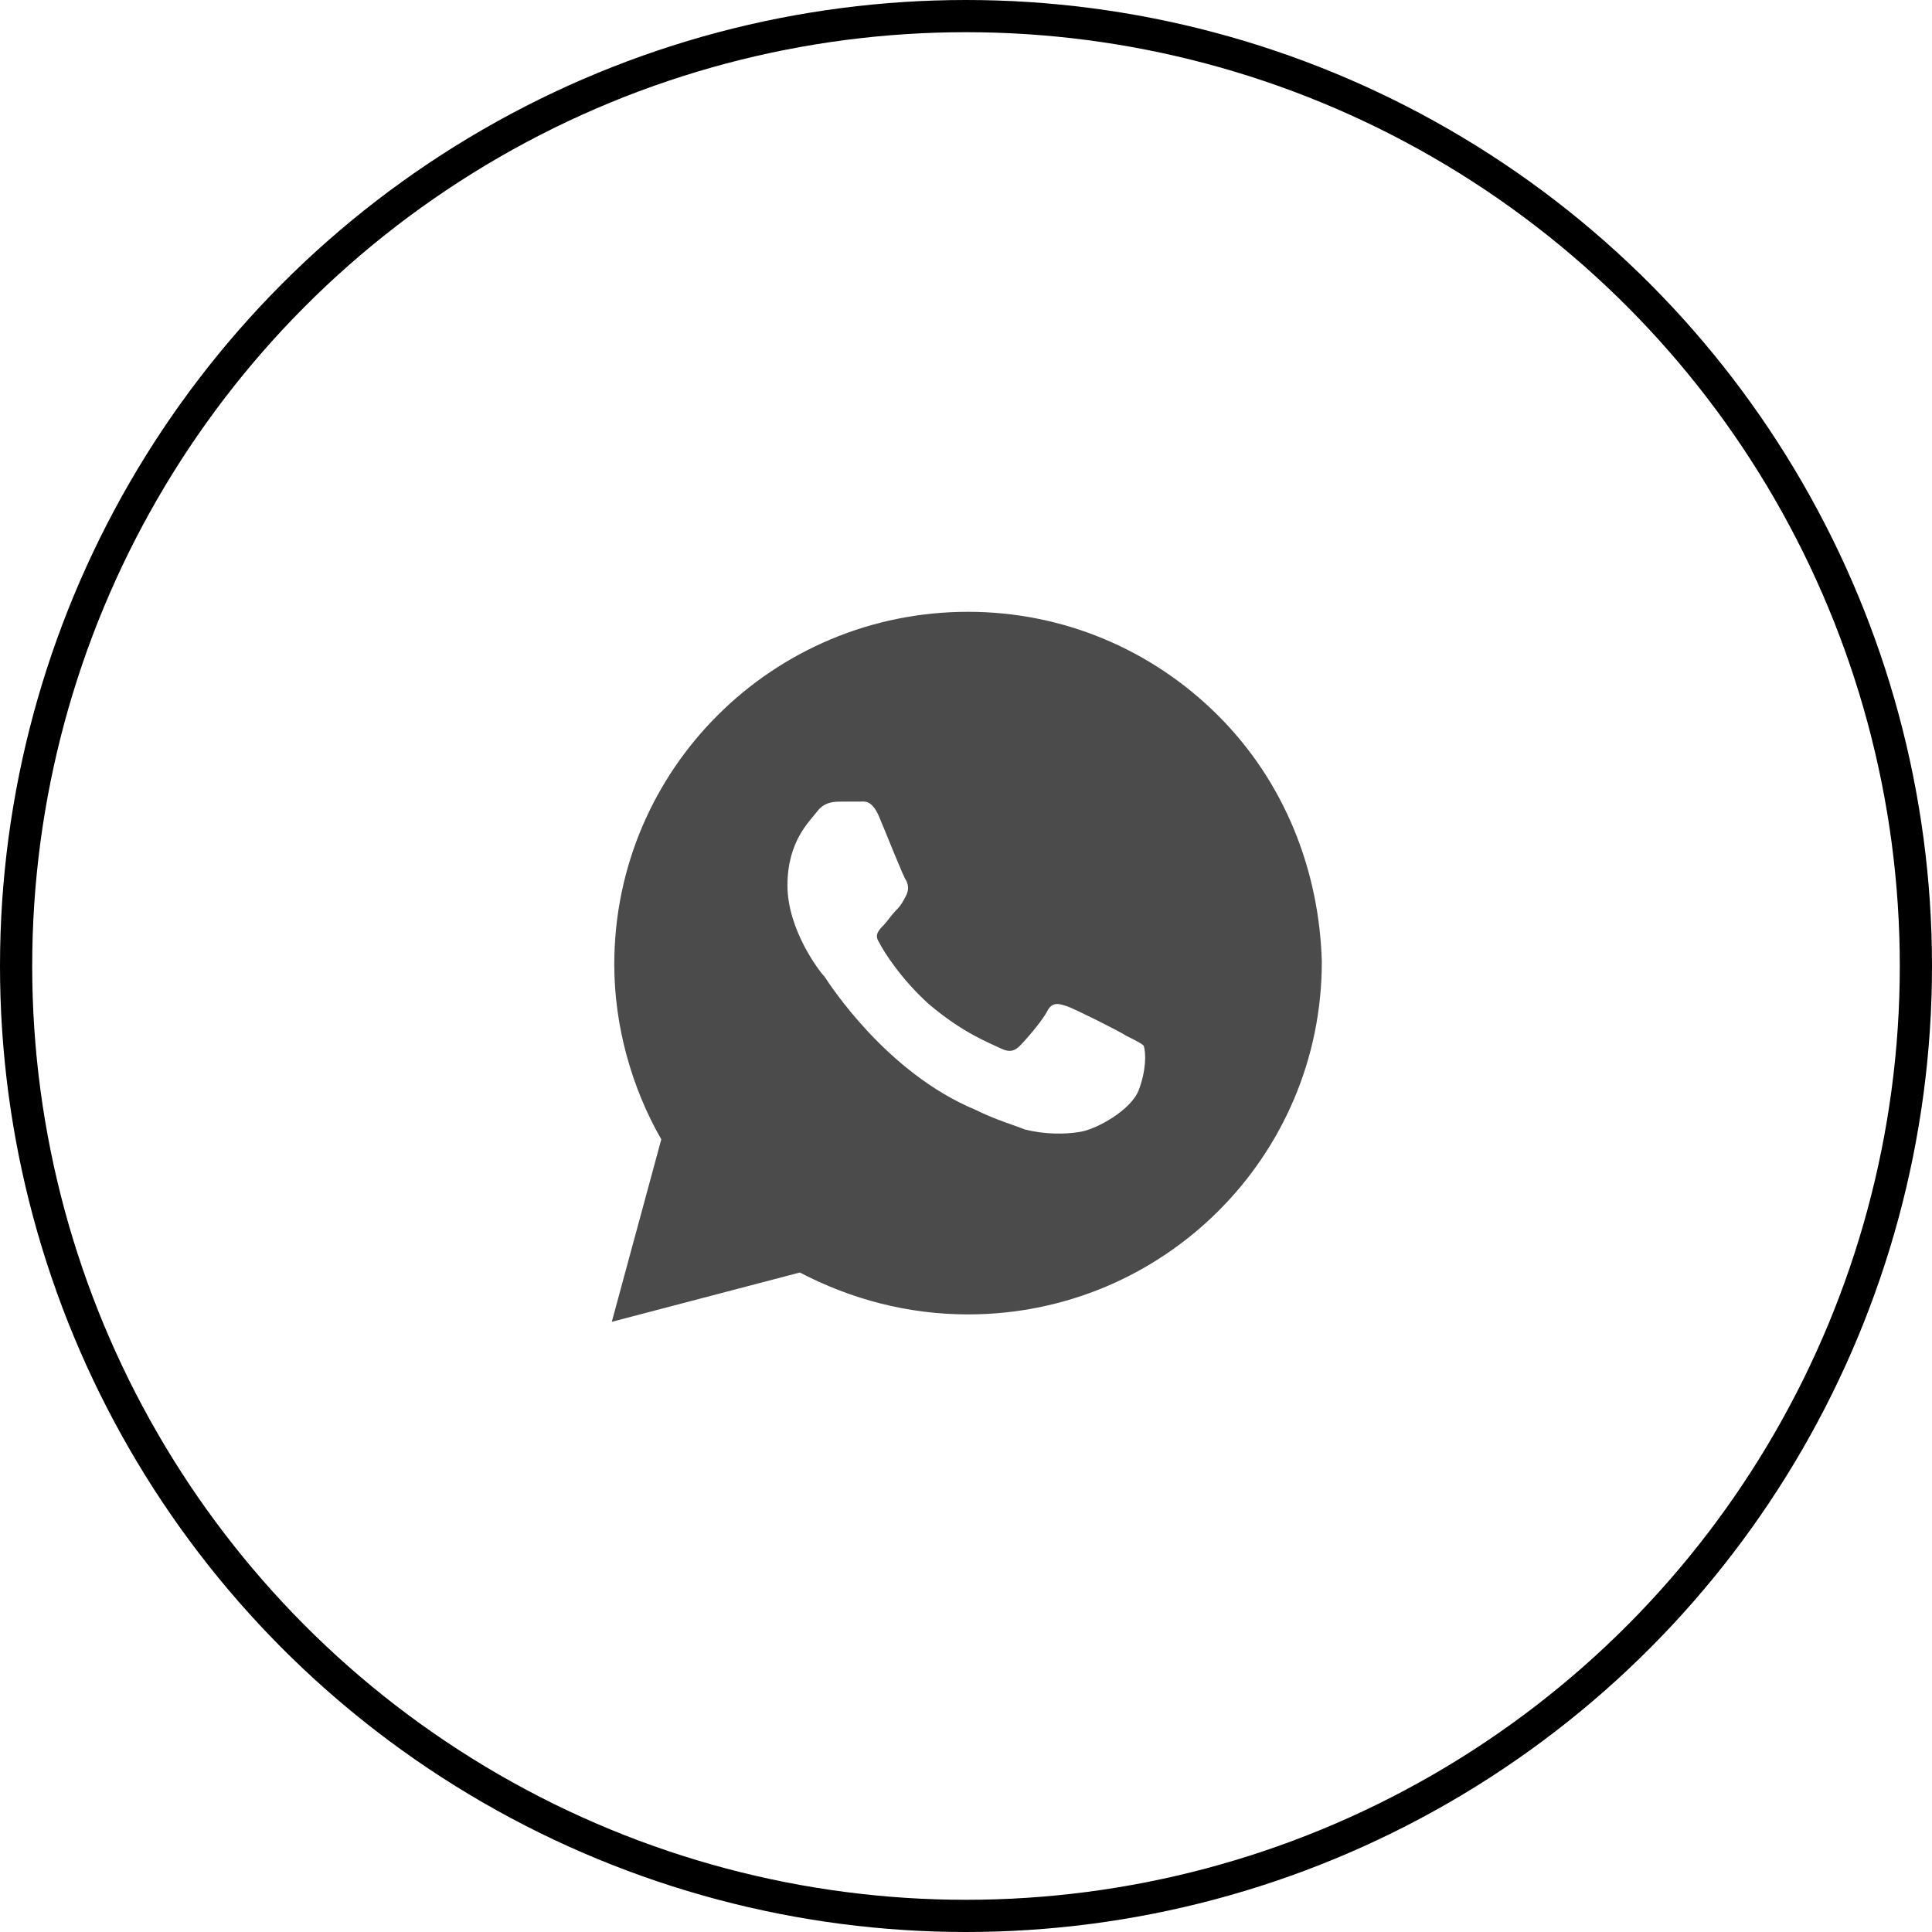
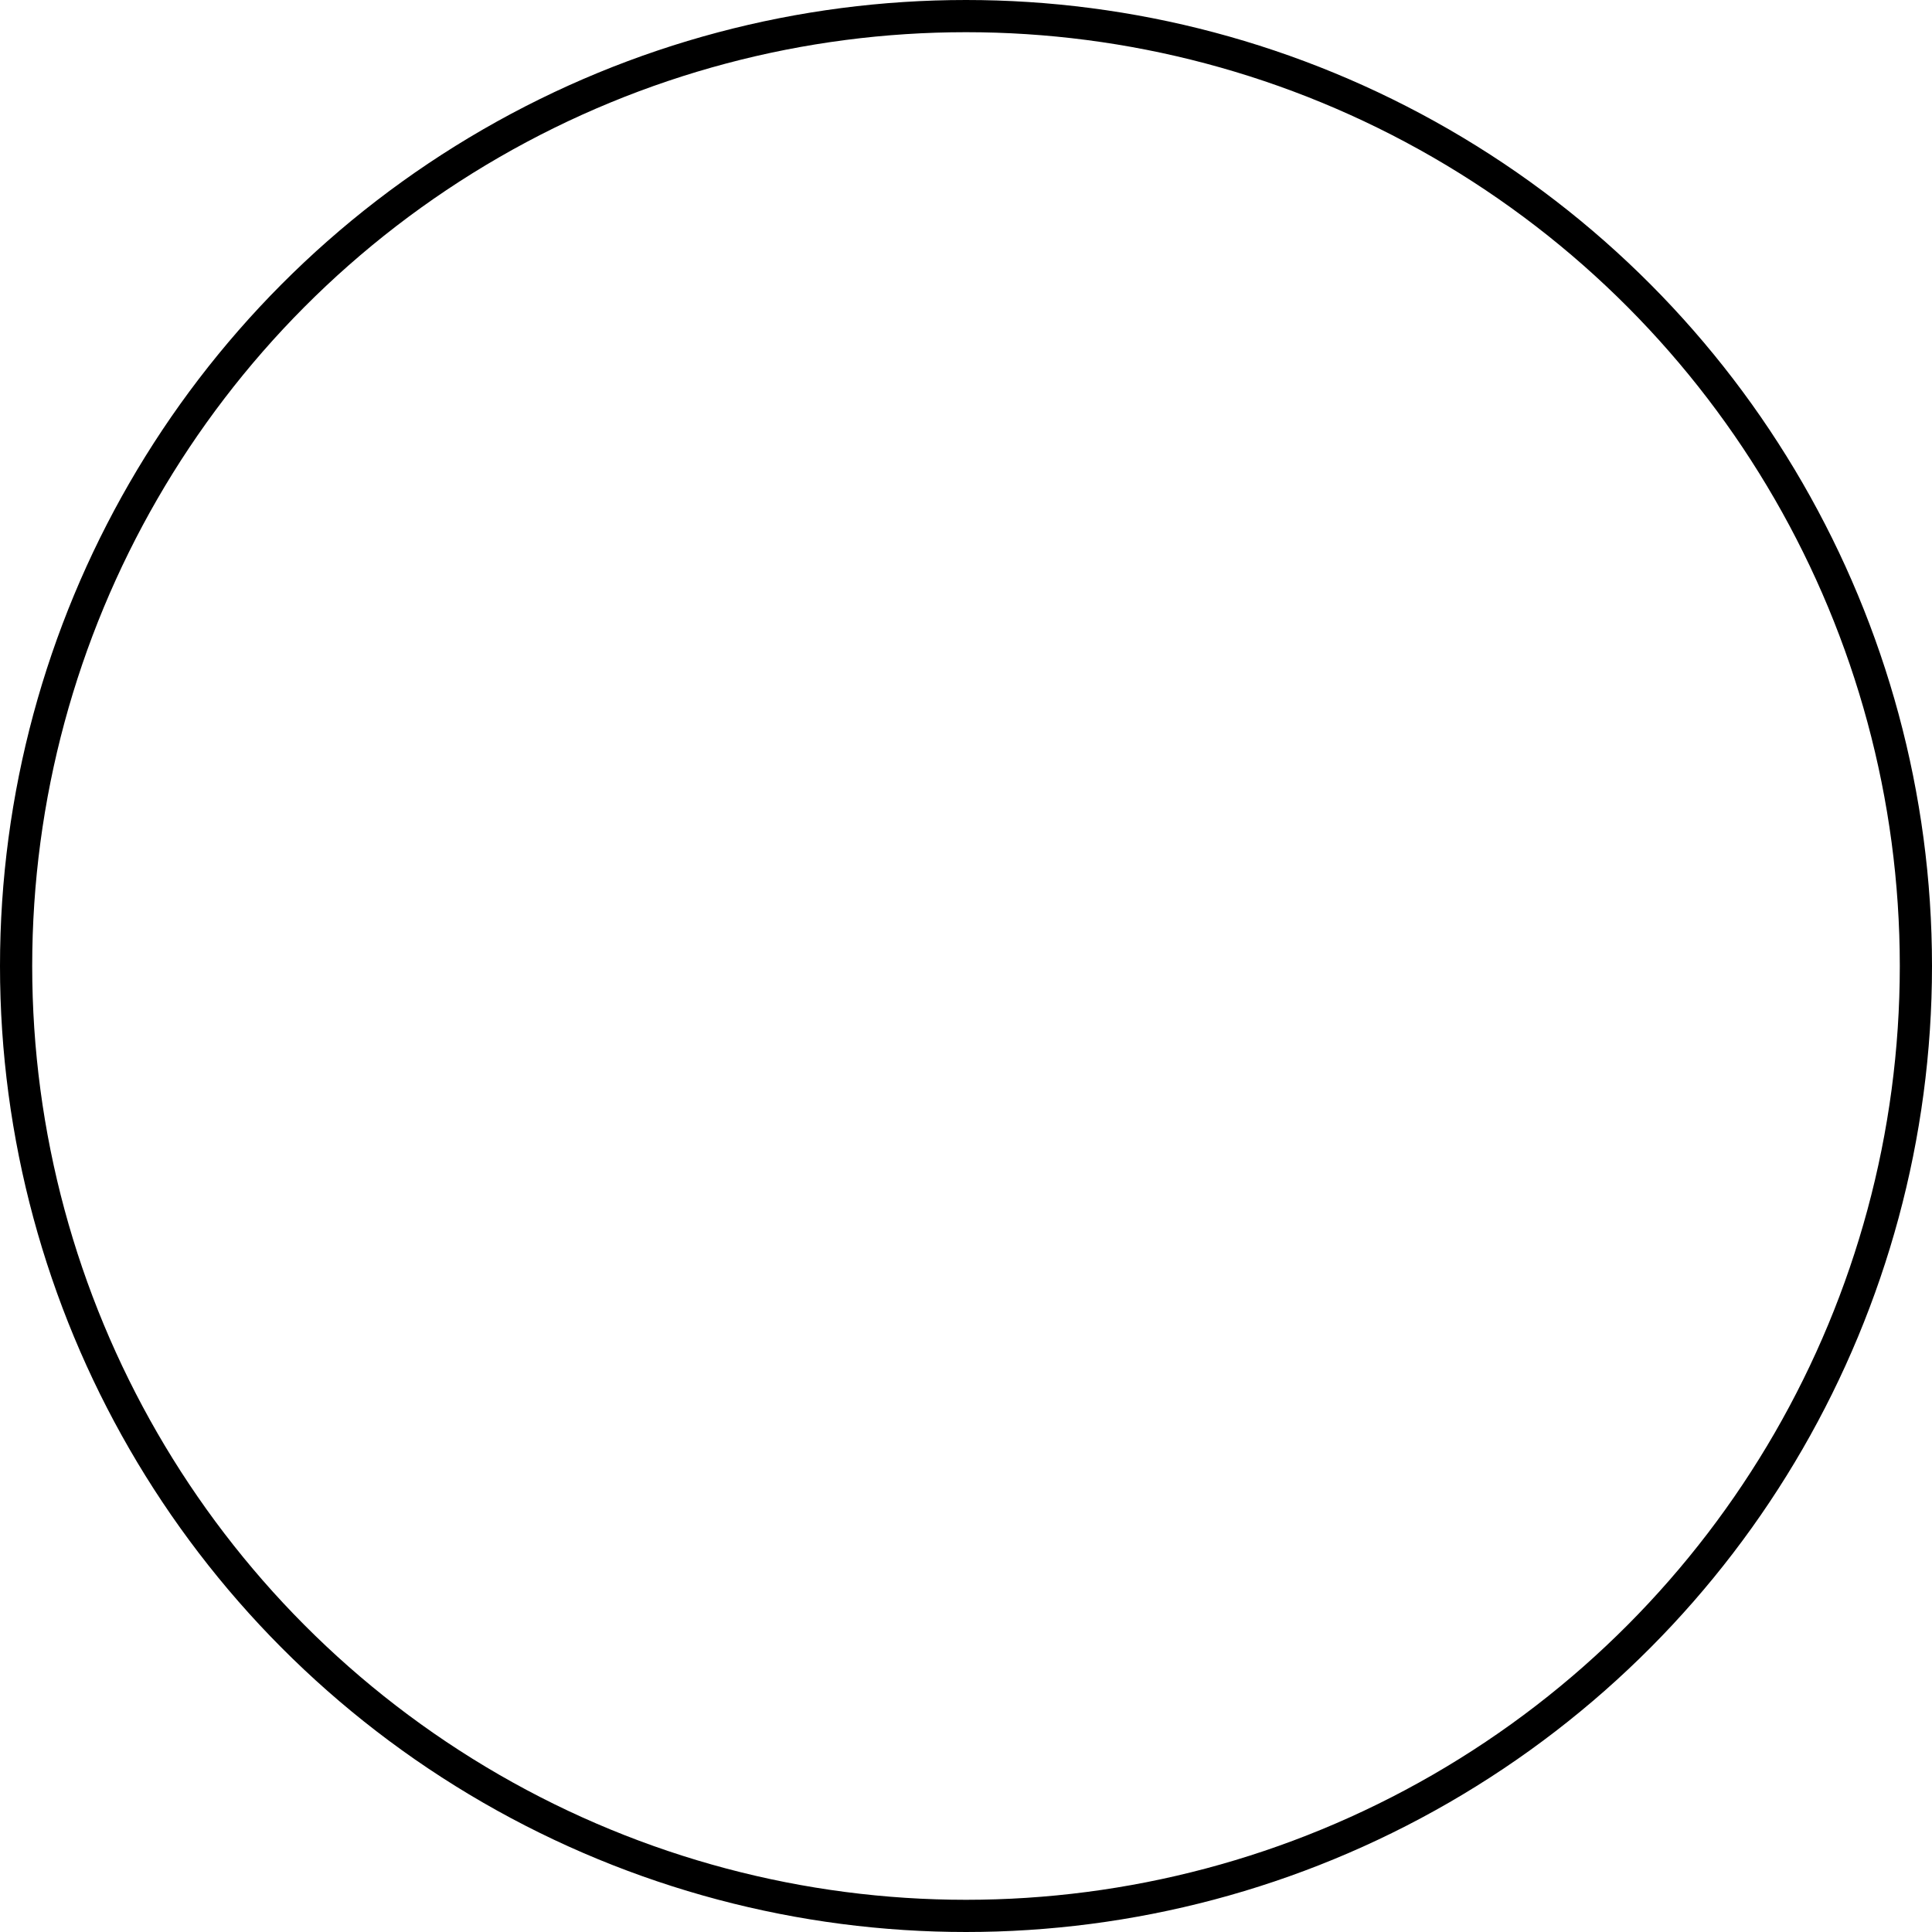
<svg xmlns="http://www.w3.org/2000/svg" width="60" height="60" viewBox="0 0 60 60" fill="none">
-   <path d="M37.823 22.216C35.749 20.148 32.983 19 30.063 19C23.994 19 19.077 23.9 19.077 29.948C19.077 31.863 19.615 33.777 20.537 35.384L19 41.05L24.839 39.519C26.452 40.361 28.22 40.82 30.063 40.82C36.133 40.82 41.05 35.92 41.05 29.872C40.973 27.039 39.898 24.283 37.823 22.216ZM35.365 33.853C35.134 34.466 34.059 35.078 33.521 35.155C33.06 35.231 32.445 35.231 31.831 35.078C31.446 34.925 30.909 34.772 30.294 34.466C27.528 33.317 25.761 30.561 25.607 30.331C25.454 30.178 24.455 28.877 24.455 27.498C24.455 26.12 25.146 25.508 25.377 25.202C25.607 24.895 25.915 24.895 26.145 24.895C26.299 24.895 26.529 24.895 26.683 24.895C26.837 24.895 27.067 24.819 27.298 25.355C27.528 25.891 28.066 27.269 28.143 27.345C28.22 27.498 28.22 27.652 28.143 27.805C28.066 27.958 27.989 28.111 27.835 28.264C27.682 28.417 27.528 28.647 27.451 28.723C27.298 28.877 27.144 29.03 27.298 29.259C27.451 29.566 27.989 30.408 28.834 31.173C29.91 32.092 30.755 32.398 31.062 32.552C31.369 32.705 31.523 32.628 31.677 32.475C31.831 32.322 32.368 31.709 32.522 31.403C32.676 31.097 32.906 31.173 33.137 31.25C33.367 31.327 34.75 32.016 34.98 32.169C35.288 32.322 35.441 32.398 35.518 32.475C35.595 32.705 35.595 33.241 35.365 33.853Z" fill="#4B4B4B" />
  <circle cx="30" cy="30" r="29.5" stroke="black" />
</svg>